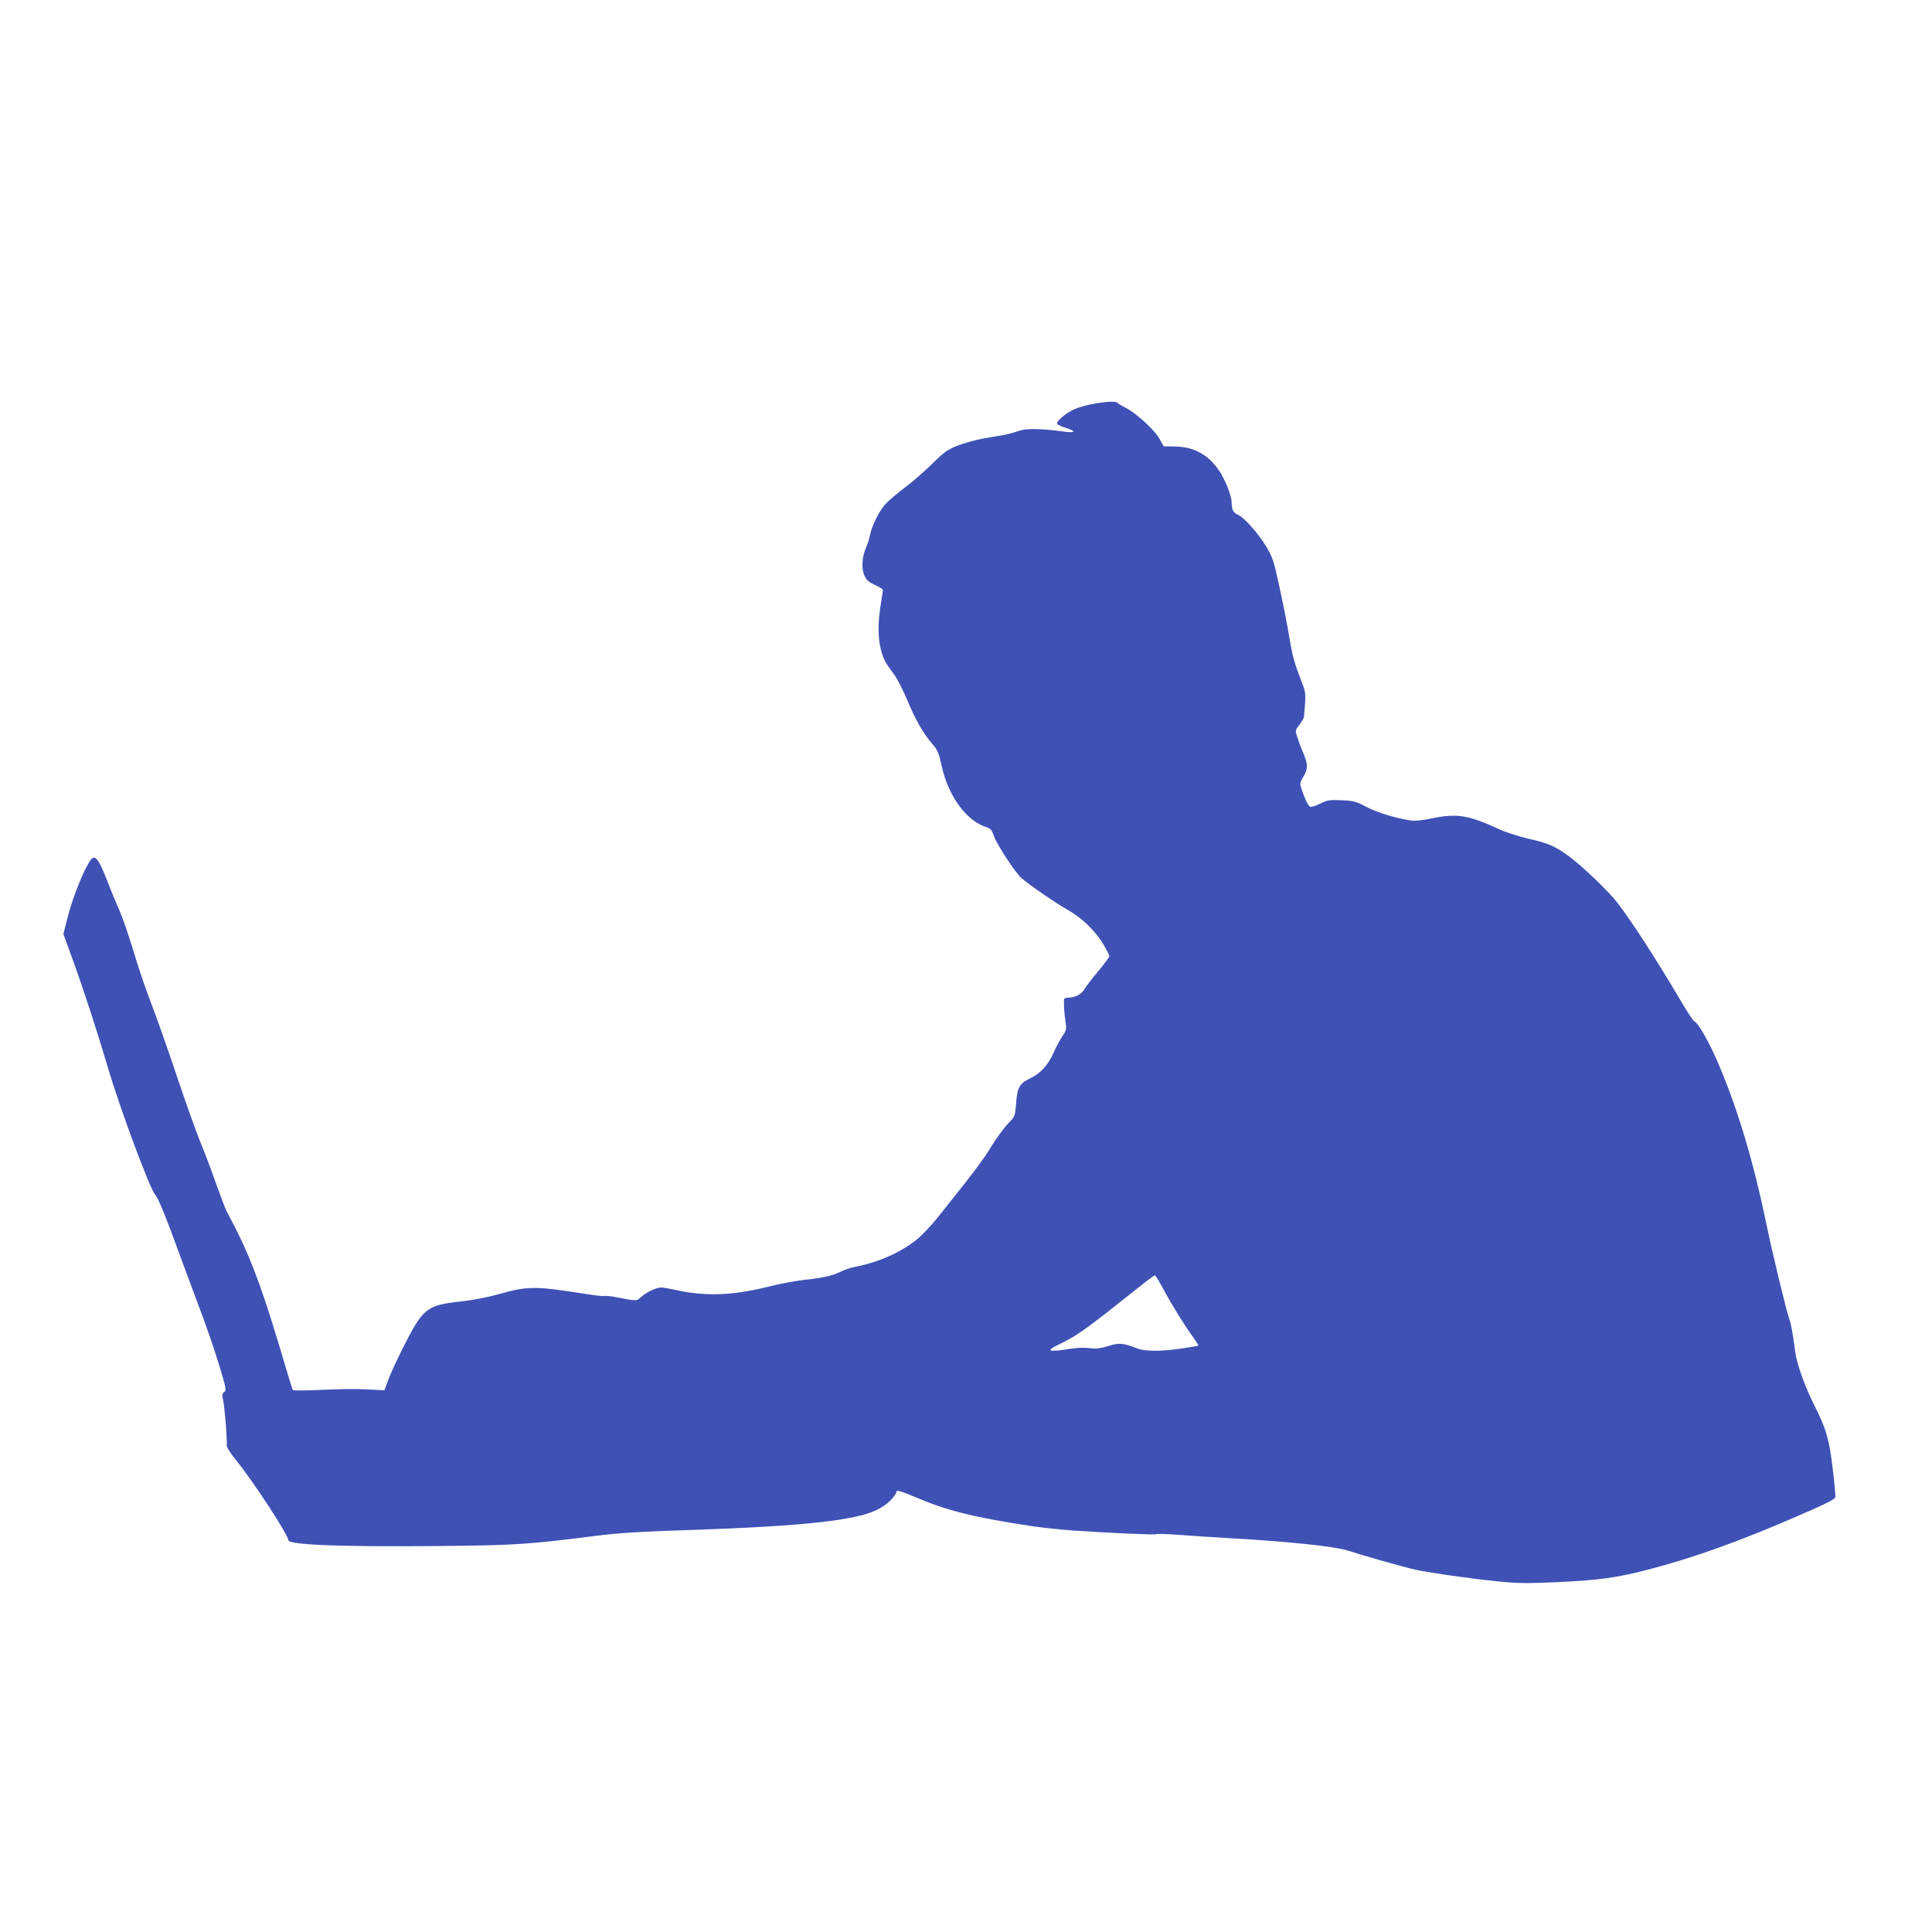
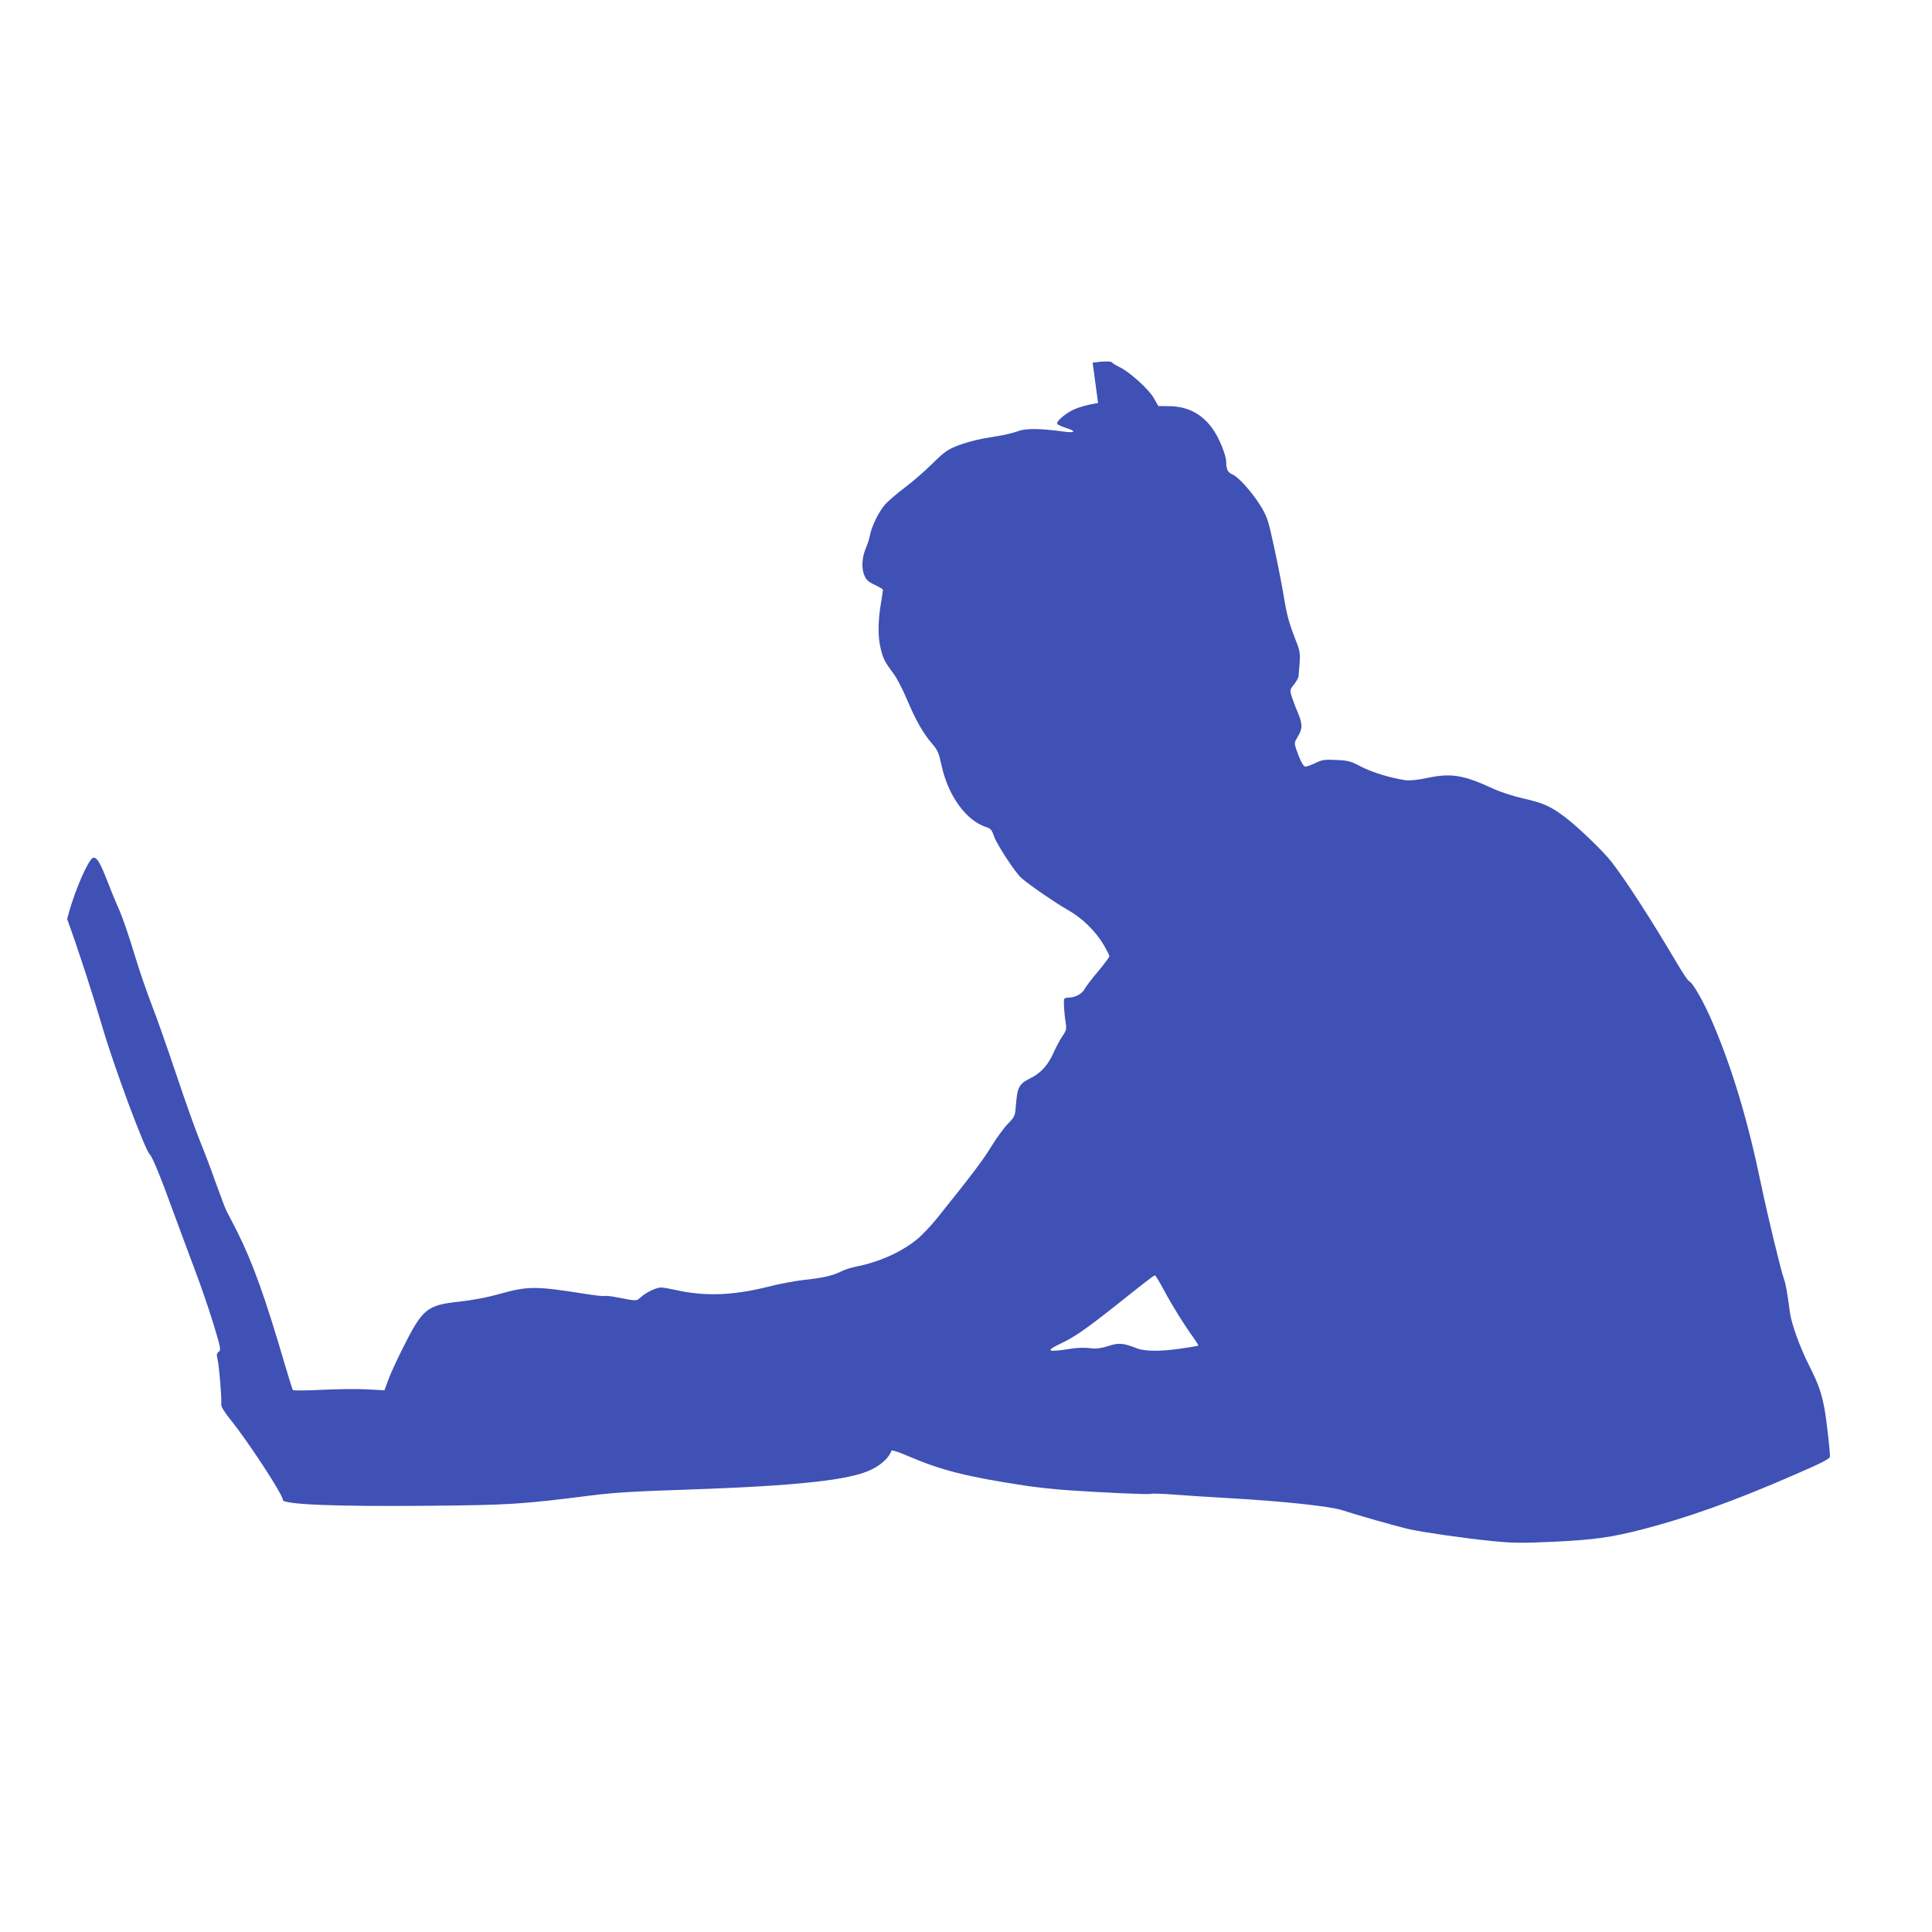
<svg xmlns="http://www.w3.org/2000/svg" version="1.0" width="1280pt" height="1280pt" viewBox="0 0 1280 1280" preserveAspectRatio="xMidYMid meet">
  <g transform="translate(0,1280) scale(0.1,-0.1)" fill="#3f51b5" stroke="none">
-     <path d="M7275 10130 c-70 -11 -134 -29 -175 -50 -52 -28 -104 -75 -96 -88 4 -6 31 -19 61 -28 69 -22 59 -34 -20 -23 -145 20 -248 22 -295 4 -25 -9 -70 -21 -100 -27 -30 -5 -93 -16 -139 -24 -46 -8 -120 -29 -163 -45 -71 -28 -90 -41 -171 -121 -51 -50 -132 -121 -182 -158 -49 -37 -107 -86 -129 -110 -42 -47 -90 -143 -102 -205 -4 -22 -15 -57 -25 -80 -28 -64 -33 -135 -14 -183 14 -34 26 -46 71 -67 30 -14 54 -29 54 -33 0 -4 -7 -47 -15 -97 -19 -116 -19 -222 1 -297 16 -64 26 -83 85 -163 21 -27 61 -105 89 -172 58 -137 106 -221 166 -291 36 -41 44 -60 62 -143 43 -200 162 -365 294 -408 31 -10 39 -19 53 -60 18 -54 142 -244 183 -279 60 -51 223 -163 302 -208 99 -55 187 -141 243 -235 20 -35 37 -68 37 -74 0 -6 -32 -49 -71 -96 -39 -46 -81 -100 -92 -120 -21 -37 -65 -59 -116 -59 -11 0 -21 -6 -22 -12 -2 -29 3 -104 11 -151 7 -45 5 -54 -22 -93 -16 -24 -43 -74 -59 -111 -37 -82 -85 -134 -155 -168 -70 -34 -84 -59 -92 -164 -7 -87 -7 -87 -55 -137 -26 -27 -76 -95 -110 -151 -56 -91 -122 -179 -357 -472 -41 -51 -101 -115 -135 -142 -104 -85 -250 -150 -400 -180 -33 -6 -80 -21 -105 -34 -55 -27 -115 -41 -245 -55 -55 -6 -163 -26 -240 -46 -234 -58 -419 -64 -615 -19 -36 8 -76 15 -90 15 -32 0 -97 -31 -134 -64 -30 -27 -25 -27 -160 -1 -37 8 -74 11 -81 9 -7 -3 -68 4 -136 15 -324 51 -372 51 -564 -3 -74 -21 -173 -40 -257 -49 -224 -25 -247 -44 -386 -322 -38 -77 -80 -168 -92 -203 l-23 -63 -116 6 c-64 4 -199 2 -301 -3 -103 -5 -187 -6 -190 -1 -3 5 -25 75 -49 156 -133 454 -215 684 -319 892 -33 65 -65 126 -71 137 -6 10 -38 96 -72 189 -33 94 -81 220 -106 280 -25 61 -94 254 -153 430 -59 176 -132 384 -163 463 -31 79 -84 232 -117 342 -33 110 -77 239 -98 287 -22 48 -61 143 -87 211 -51 131 -76 161 -103 126 -46 -62 -121 -248 -157 -393 l-25 -99 61 -168 c75 -207 160 -468 233 -714 78 -267 280 -810 314 -845 20 -21 71 -146 167 -410 32 -88 91 -245 130 -350 40 -104 96 -268 125 -363 49 -161 51 -174 35 -185 -14 -11 -15 -19 -7 -53 10 -39 28 -261 24 -299 -1 -12 24 -52 59 -95 118 -146 349 -499 349 -534 0 -31 347 -45 985 -39 516 5 601 10 1055 68 150 19 297 28 640 39 729 25 1078 63 1218 132 67 32 120 82 134 126 2 6 48 -9 108 -35 224 -96 392 -138 780 -197 74 -11 200 -25 280 -30 248 -17 542 -30 552 -24 5 3 73 1 151 -5 78 -6 230 -16 337 -22 381 -21 698 -55 780 -82 84 -28 368 -109 445 -126 90 -20 367 -60 539 -77 147 -15 201 -15 405 -6 278 13 391 29 600 83 298 77 608 188 996 357 196 85 245 110 245 126 0 41 -23 244 -36 314 -20 108 -40 165 -104 292 -60 119 -115 272 -125 346 -16 122 -28 192 -40 224 -20 54 -109 424 -150 620 -87 421 -189 763 -317 1065 -59 141 -137 279 -162 288 -8 3 -46 61 -86 129 -166 281 -328 532 -425 658 -59 76 -225 235 -315 303 -96 71 -142 91 -277 121 -59 14 -144 41 -188 61 -203 94 -281 107 -438 75 -71 -15 -123 -20 -150 -16 -100 15 -217 51 -292 89 -72 38 -88 42 -168 45 -79 4 -93 1 -142 -23 -30 -14 -59 -24 -65 -20 -14 8 -34 50 -54 108 -16 47 -16 49 9 91 32 54 31 81 -1 159 -15 34 -33 82 -40 105 -13 42 -13 45 15 80 16 21 29 44 30 52 14 158 14 158 -17 237 -44 113 -59 167 -76 268 -19 119 -61 325 -91 453 -18 81 -34 120 -70 178 -57 90 -144 187 -184 204 -30 12 -41 34 -41 82 0 43 -45 156 -86 214 -70 103 -168 155 -291 156 l-73 1 -30 53 c-33 58 -157 171 -227 205 -24 11 -45 25 -49 30 -6 10 -56 10 -129 -1z m435 -5875 c59 -110 140 -240 195 -314 20 -29 36 -54 34 -56 -2 -2 -52 -11 -110 -19 -133 -20 -242 -20 -294 0 -95 37 -122 39 -193 16 -53 -16 -79 -19 -122 -14 -33 5 -87 3 -135 -5 -144 -23 -162 -14 -63 33 96 45 168 95 368 253 225 179 253 200 262 201 4 0 30 -43 58 -95z" />
+     <path d="M7275 10130 c-70 -11 -134 -29 -175 -50 -52 -28 -104 -75 -96 -88 4 -6 31 -19 61 -28 69 -22 59 -34 -20 -23 -145 20 -248 22 -295 4 -25 -9 -70 -21 -100 -27 -30 -5 -93 -16 -139 -24 -46 -8 -120 -29 -163 -45 -71 -28 -90 -41 -171 -121 -51 -50 -132 -121 -182 -158 -49 -37 -107 -86 -129 -110 -42 -47 -90 -143 -102 -205 -4 -22 -15 -57 -25 -80 -28 -64 -33 -135 -14 -183 14 -34 26 -46 71 -67 30 -14 54 -29 54 -33 0 -4 -7 -47 -15 -97 -19 -116 -19 -222 1 -297 16 -64 26 -83 85 -163 21 -27 61 -105 89 -172 58 -137 106 -221 166 -291 36 -41 44 -60 62 -143 43 -200 162 -365 294 -408 31 -10 39 -19 53 -60 18 -54 142 -244 183 -279 60 -51 223 -163 302 -208 99 -55 187 -141 243 -235 20 -35 37 -68 37 -74 0 -6 -32 -49 -71 -96 -39 -46 -81 -100 -92 -120 -21 -37 -65 -59 -116 -59 -11 0 -21 -6 -22 -12 -2 -29 3 -104 11 -151 7 -45 5 -54 -22 -93 -16 -24 -43 -74 -59 -111 -37 -82 -85 -134 -155 -168 -70 -34 -84 -59 -92 -164 -7 -87 -7 -87 -55 -137 -26 -27 -76 -95 -110 -151 -56 -91 -122 -179 -357 -472 -41 -51 -101 -115 -135 -142 -104 -85 -250 -150 -400 -180 -33 -6 -80 -21 -105 -34 -55 -27 -115 -41 -245 -55 -55 -6 -163 -26 -240 -46 -234 -58 -419 -64 -615 -19 -36 8 -76 15 -90 15 -32 0 -97 -31 -134 -64 -30 -27 -25 -27 -160 -1 -37 8 -74 11 -81 9 -7 -3 -68 4 -136 15 -324 51 -372 51 -564 -3 -74 -21 -173 -40 -257 -49 -224 -25 -247 -44 -386 -322 -38 -77 -80 -168 -92 -203 l-23 -63 -116 6 c-64 4 -199 2 -301 -3 -103 -5 -187 -6 -190 -1 -3 5 -25 75 -49 156 -133 454 -215 684 -319 892 -33 65 -65 126 -71 137 -6 10 -38 96 -72 189 -33 94 -81 220 -106 280 -25 61 -94 254 -153 430 -59 176 -132 384 -163 463 -31 79 -84 232 -117 342 -33 110 -77 239 -98 287 -22 48 -61 143 -87 211 -51 131 -76 161 -103 126 -46 -62 -121 -248 -157 -393 c75 -207 160 -468 233 -714 78 -267 280 -810 314 -845 20 -21 71 -146 167 -410 32 -88 91 -245 130 -350 40 -104 96 -268 125 -363 49 -161 51 -174 35 -185 -14 -11 -15 -19 -7 -53 10 -39 28 -261 24 -299 -1 -12 24 -52 59 -95 118 -146 349 -499 349 -534 0 -31 347 -45 985 -39 516 5 601 10 1055 68 150 19 297 28 640 39 729 25 1078 63 1218 132 67 32 120 82 134 126 2 6 48 -9 108 -35 224 -96 392 -138 780 -197 74 -11 200 -25 280 -30 248 -17 542 -30 552 -24 5 3 73 1 151 -5 78 -6 230 -16 337 -22 381 -21 698 -55 780 -82 84 -28 368 -109 445 -126 90 -20 367 -60 539 -77 147 -15 201 -15 405 -6 278 13 391 29 600 83 298 77 608 188 996 357 196 85 245 110 245 126 0 41 -23 244 -36 314 -20 108 -40 165 -104 292 -60 119 -115 272 -125 346 -16 122 -28 192 -40 224 -20 54 -109 424 -150 620 -87 421 -189 763 -317 1065 -59 141 -137 279 -162 288 -8 3 -46 61 -86 129 -166 281 -328 532 -425 658 -59 76 -225 235 -315 303 -96 71 -142 91 -277 121 -59 14 -144 41 -188 61 -203 94 -281 107 -438 75 -71 -15 -123 -20 -150 -16 -100 15 -217 51 -292 89 -72 38 -88 42 -168 45 -79 4 -93 1 -142 -23 -30 -14 -59 -24 -65 -20 -14 8 -34 50 -54 108 -16 47 -16 49 9 91 32 54 31 81 -1 159 -15 34 -33 82 -40 105 -13 42 -13 45 15 80 16 21 29 44 30 52 14 158 14 158 -17 237 -44 113 -59 167 -76 268 -19 119 -61 325 -91 453 -18 81 -34 120 -70 178 -57 90 -144 187 -184 204 -30 12 -41 34 -41 82 0 43 -45 156 -86 214 -70 103 -168 155 -291 156 l-73 1 -30 53 c-33 58 -157 171 -227 205 -24 11 -45 25 -49 30 -6 10 -56 10 -129 -1z m435 -5875 c59 -110 140 -240 195 -314 20 -29 36 -54 34 -56 -2 -2 -52 -11 -110 -19 -133 -20 -242 -20 -294 0 -95 37 -122 39 -193 16 -53 -16 -79 -19 -122 -14 -33 5 -87 3 -135 -5 -144 -23 -162 -14 -63 33 96 45 168 95 368 253 225 179 253 200 262 201 4 0 30 -43 58 -95z" />
  </g>
</svg>